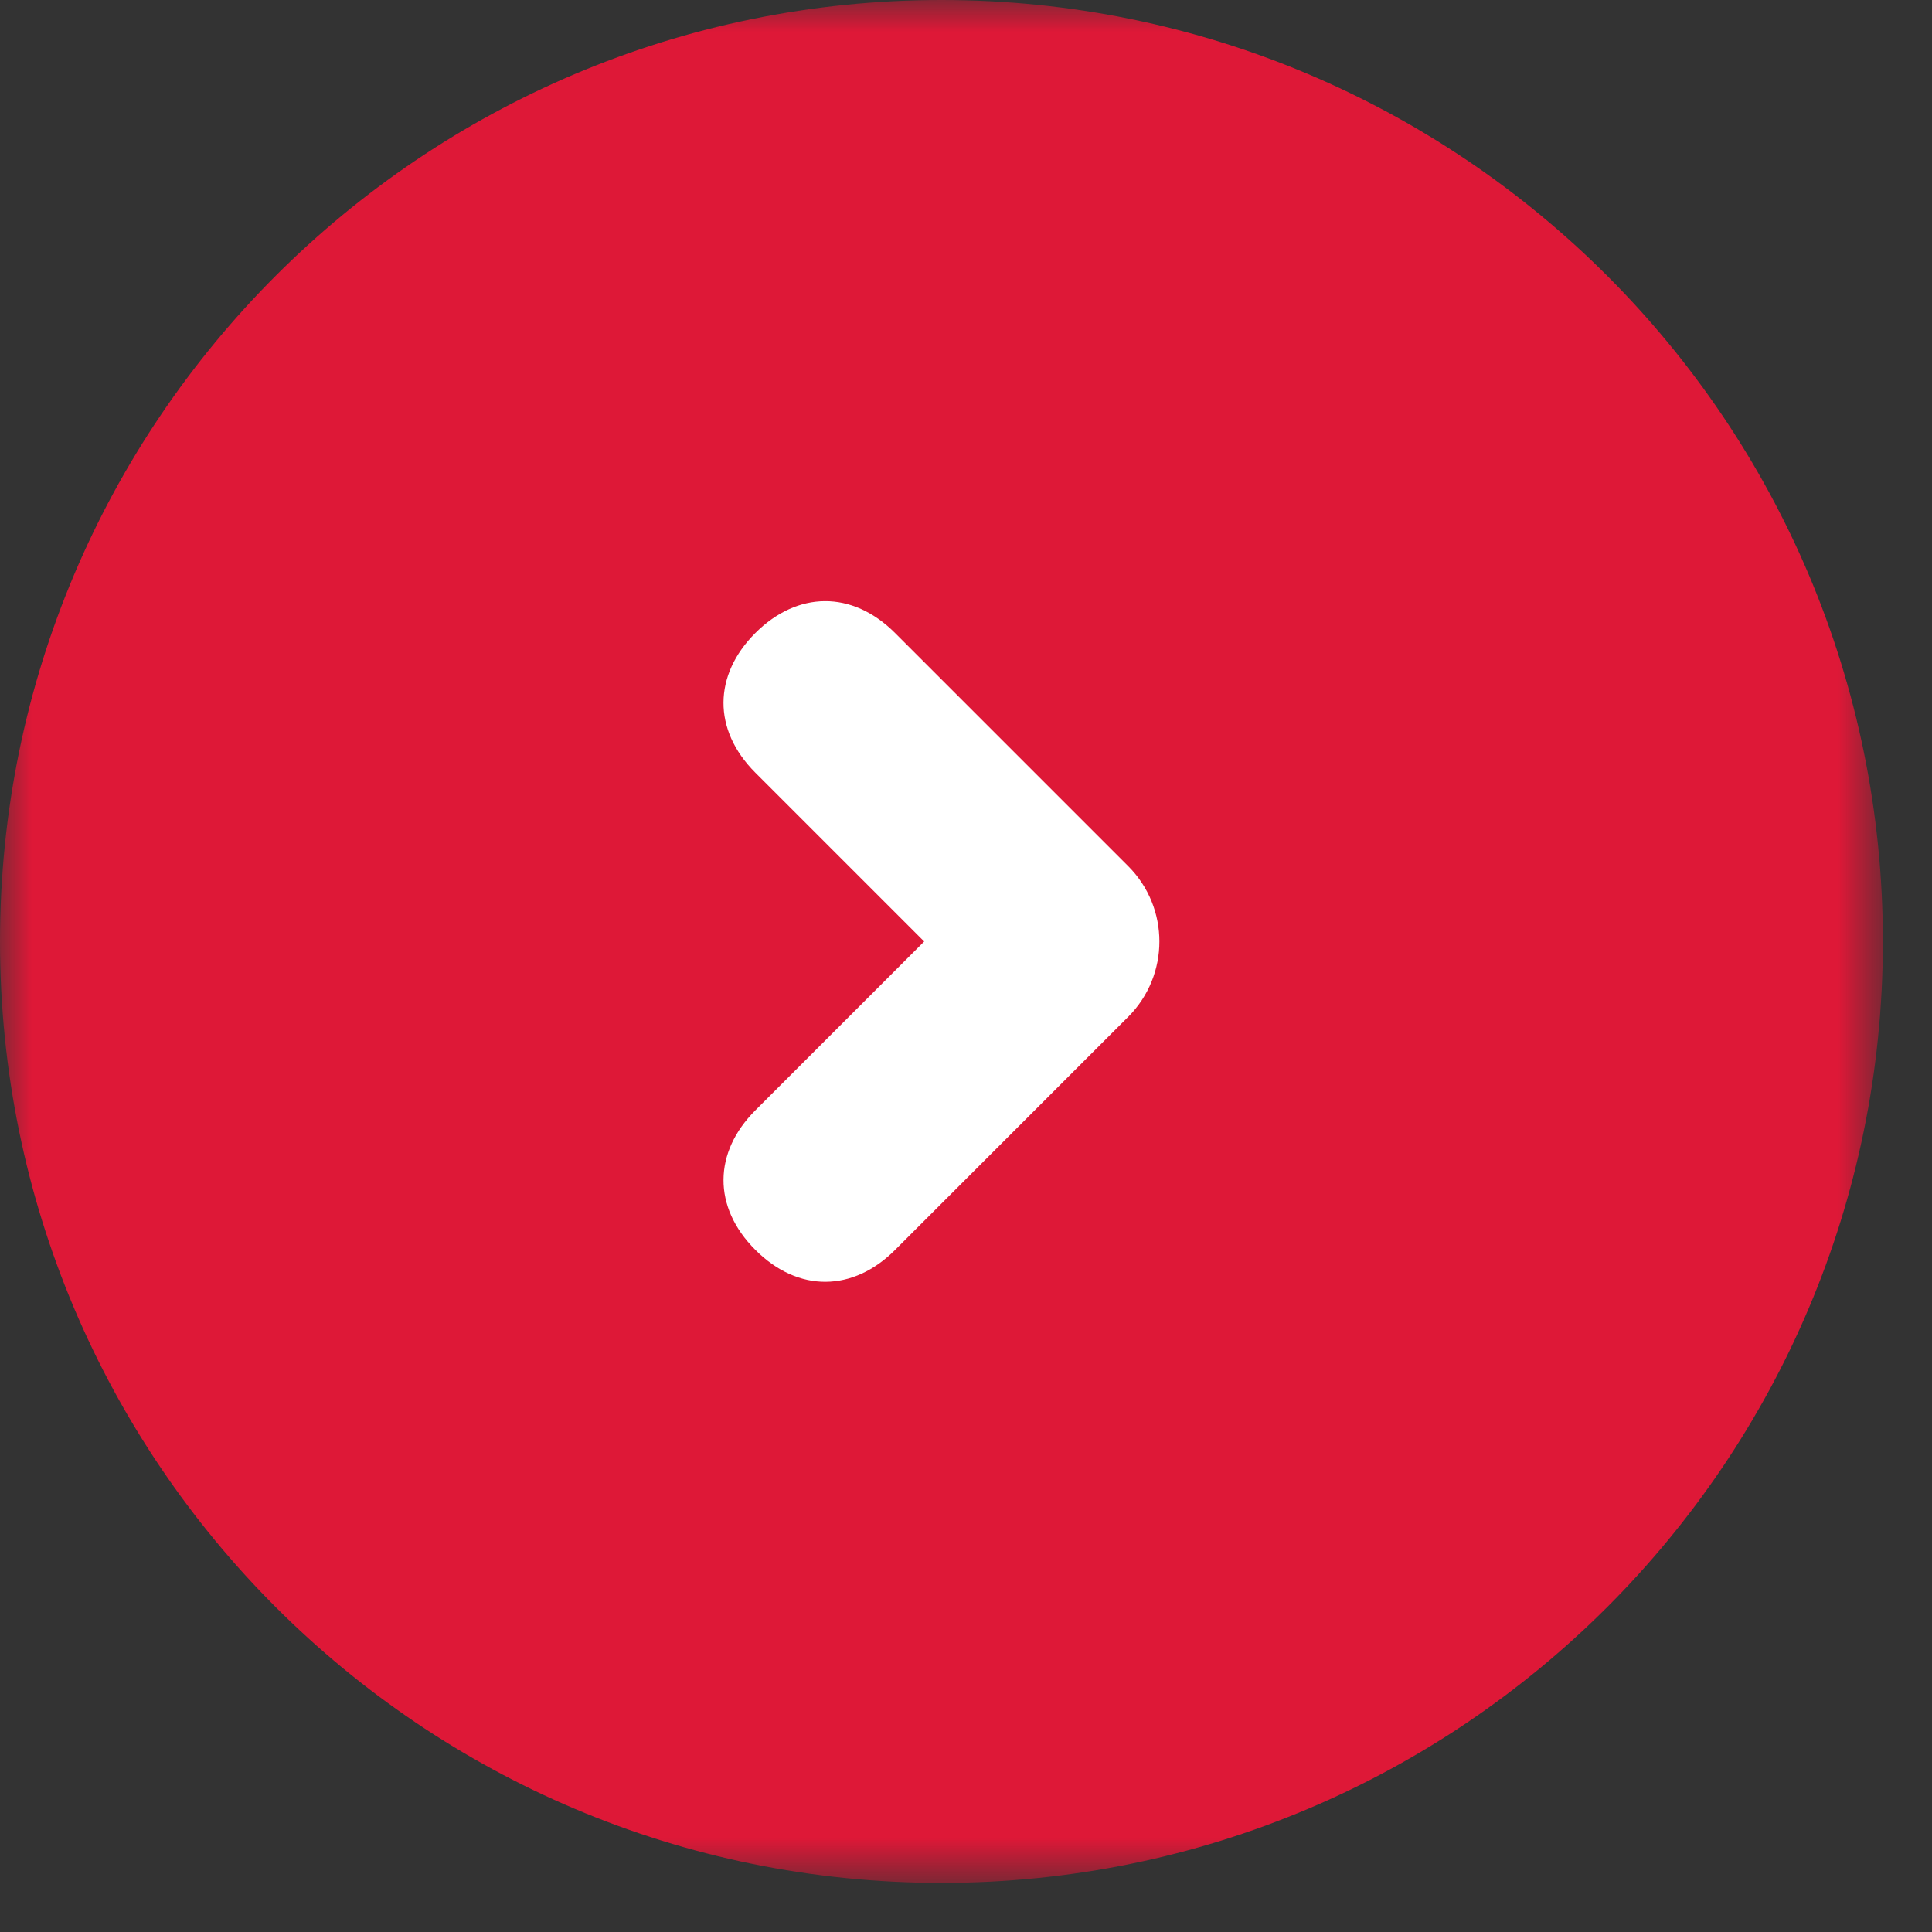
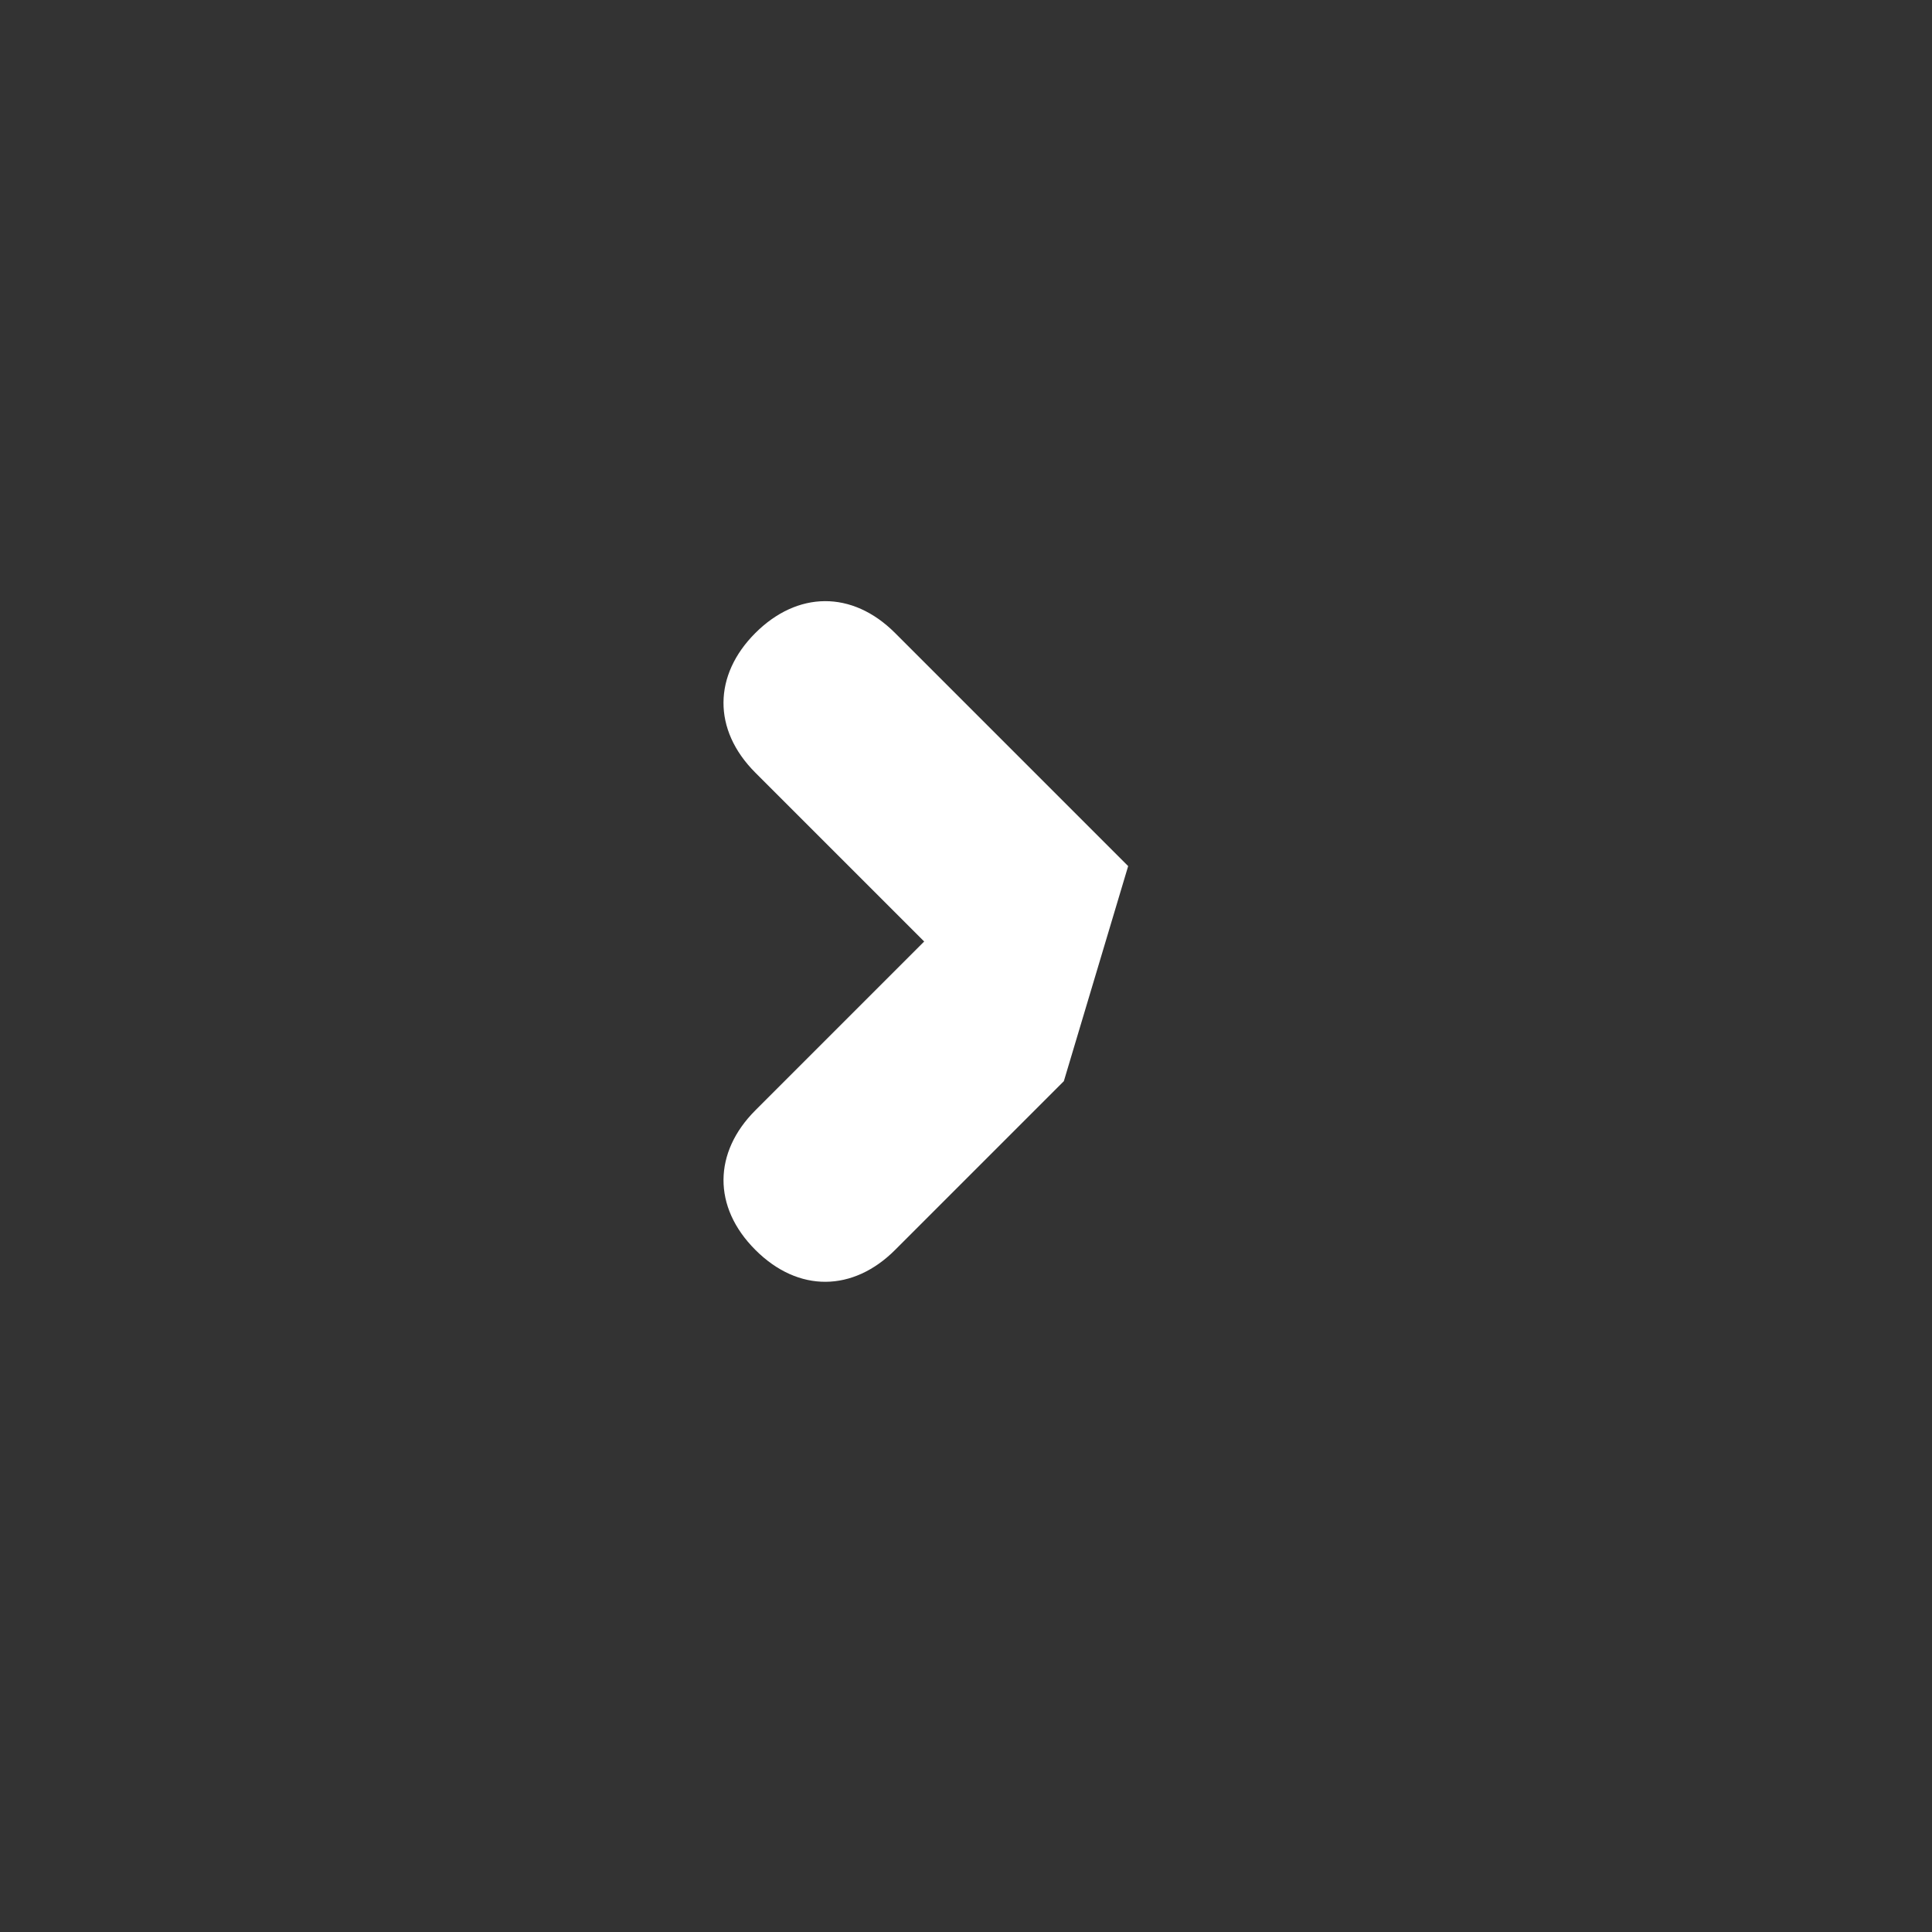
<svg xmlns="http://www.w3.org/2000/svg" xmlns:xlink="http://www.w3.org/1999/xlink" width="31px" height="31px" viewBox="0 0 31 31" version="1.1">
  <rect x="0" y="0" width="31" height="31" fill="#333333" stroke="none" />
  <title>687C75D8-53AC-41BA-B6FF-4A6396ACC852</title>
  <defs>
-     <polygon id="path-1" points="0 0 30.212 0 30.212 30.212 0 30.212" />
-   </defs>
+     </defs>
  <g id="Page-1" stroke="none" stroke-width="1" fill="none" fill-rule="evenodd">
    <g id="AVALEHT_parandustega_2-Copy" transform="translate(-1253, -5857)">
      <g id="Group-6-Copy-4" transform="translate(1253, 5857)">
        <g id="Group-3">
          <mask id="mask-2" fill="white">
            <use xlink:href="#path-1" />
          </mask>
          <g id="Clip-2" />
-           <path d="M30.212,15.106 C30.212,23.449 23.449,30.212 15.106,30.212 C6.763,30.212 -0,23.449 -0,15.106 C-0,6.763 6.763,0 15.106,0 C23.449,0 30.212,6.763 30.212,15.106" id="Fill-1" fill="#DE1837" mask="url(#mask-2)" />
        </g>
-         <path d="M18.102,13.897 C18.77,14.565 18.77,15.648 18.102,16.316 L17.07,17.348 L14.362,20.056 C13.69,20.728 12.812,20.747 12.121,20.056 C11.429,19.365 11.448,18.487 12.121,17.815 L14.829,15.107 L12.12,12.398 C11.429,11.707 11.448,10.829 12.12,10.157 C12.793,9.485 13.671,9.466 14.362,10.157 L17.07,12.865 L18.102,13.897 Z" id="Fill-4" fill="#FFFFFF" />
+         <path d="M18.102,13.897 L17.07,17.348 L14.362,20.056 C13.69,20.728 12.812,20.747 12.121,20.056 C11.429,19.365 11.448,18.487 12.121,17.815 L14.829,15.107 L12.12,12.398 C11.429,11.707 11.448,10.829 12.12,10.157 C12.793,9.485 13.671,9.466 14.362,10.157 L17.07,12.865 L18.102,13.897 Z" id="Fill-4" fill="#FFFFFF" />
      </g>
    </g>
  </g>
</svg>